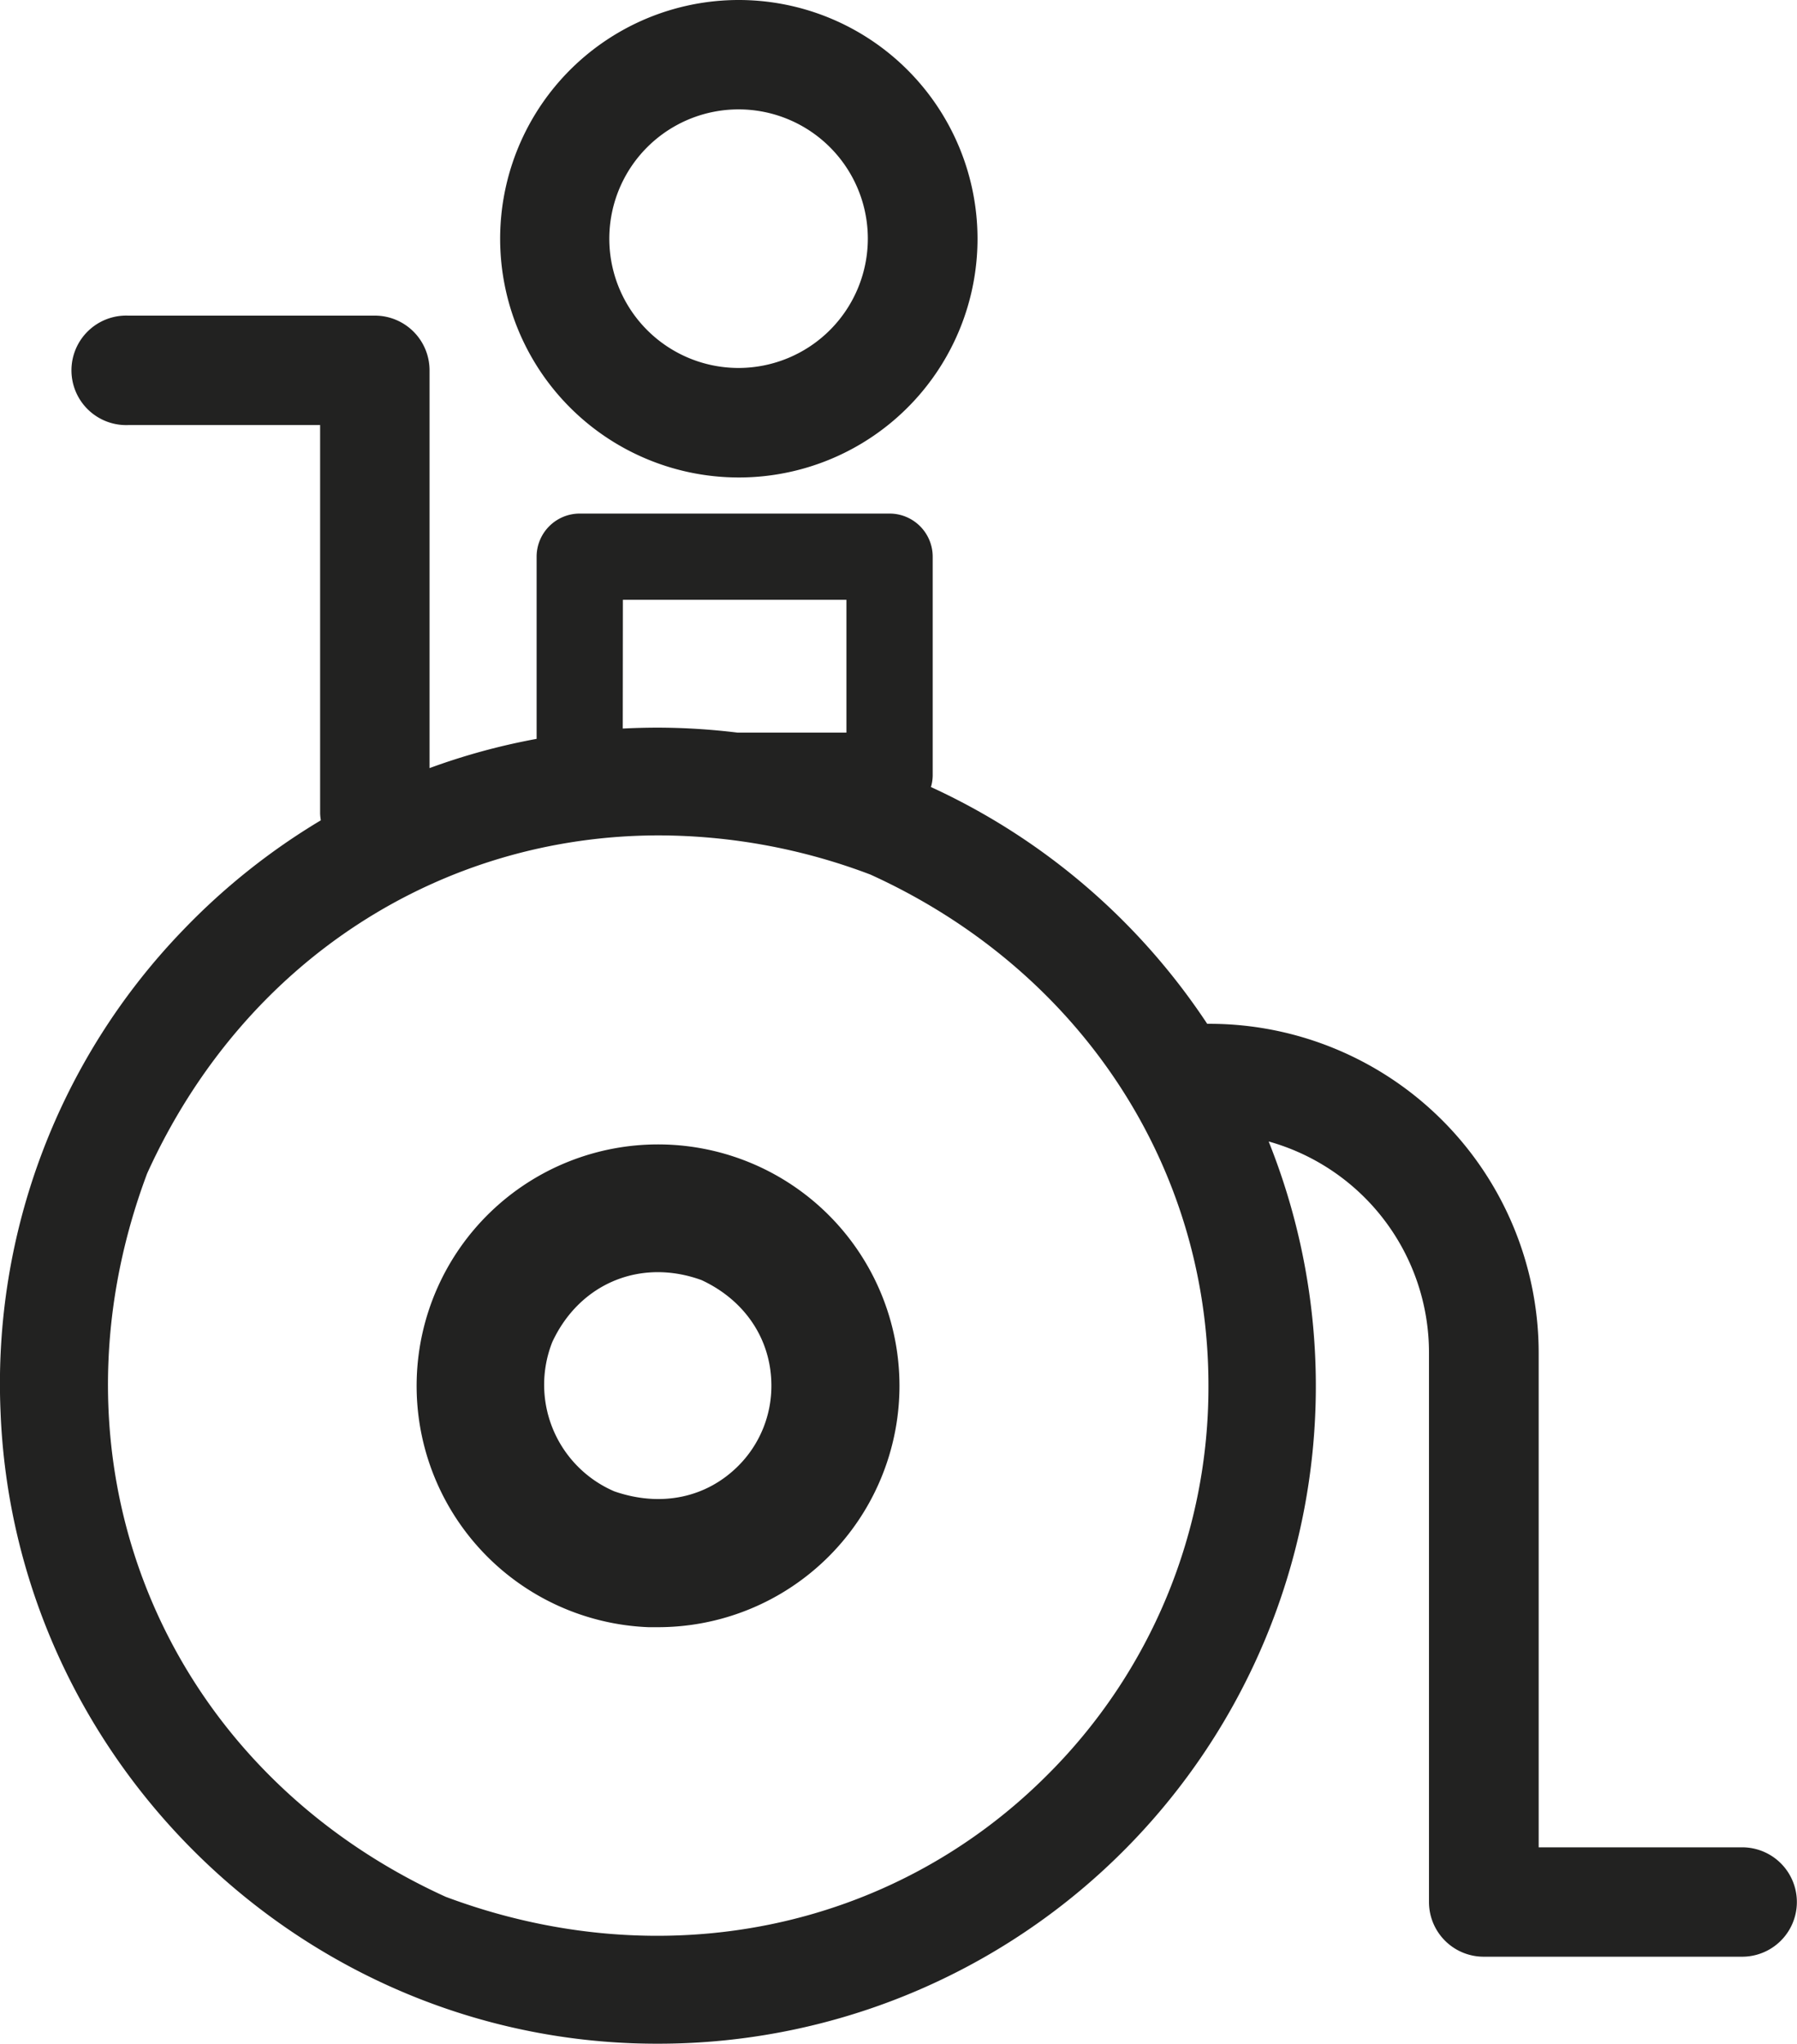
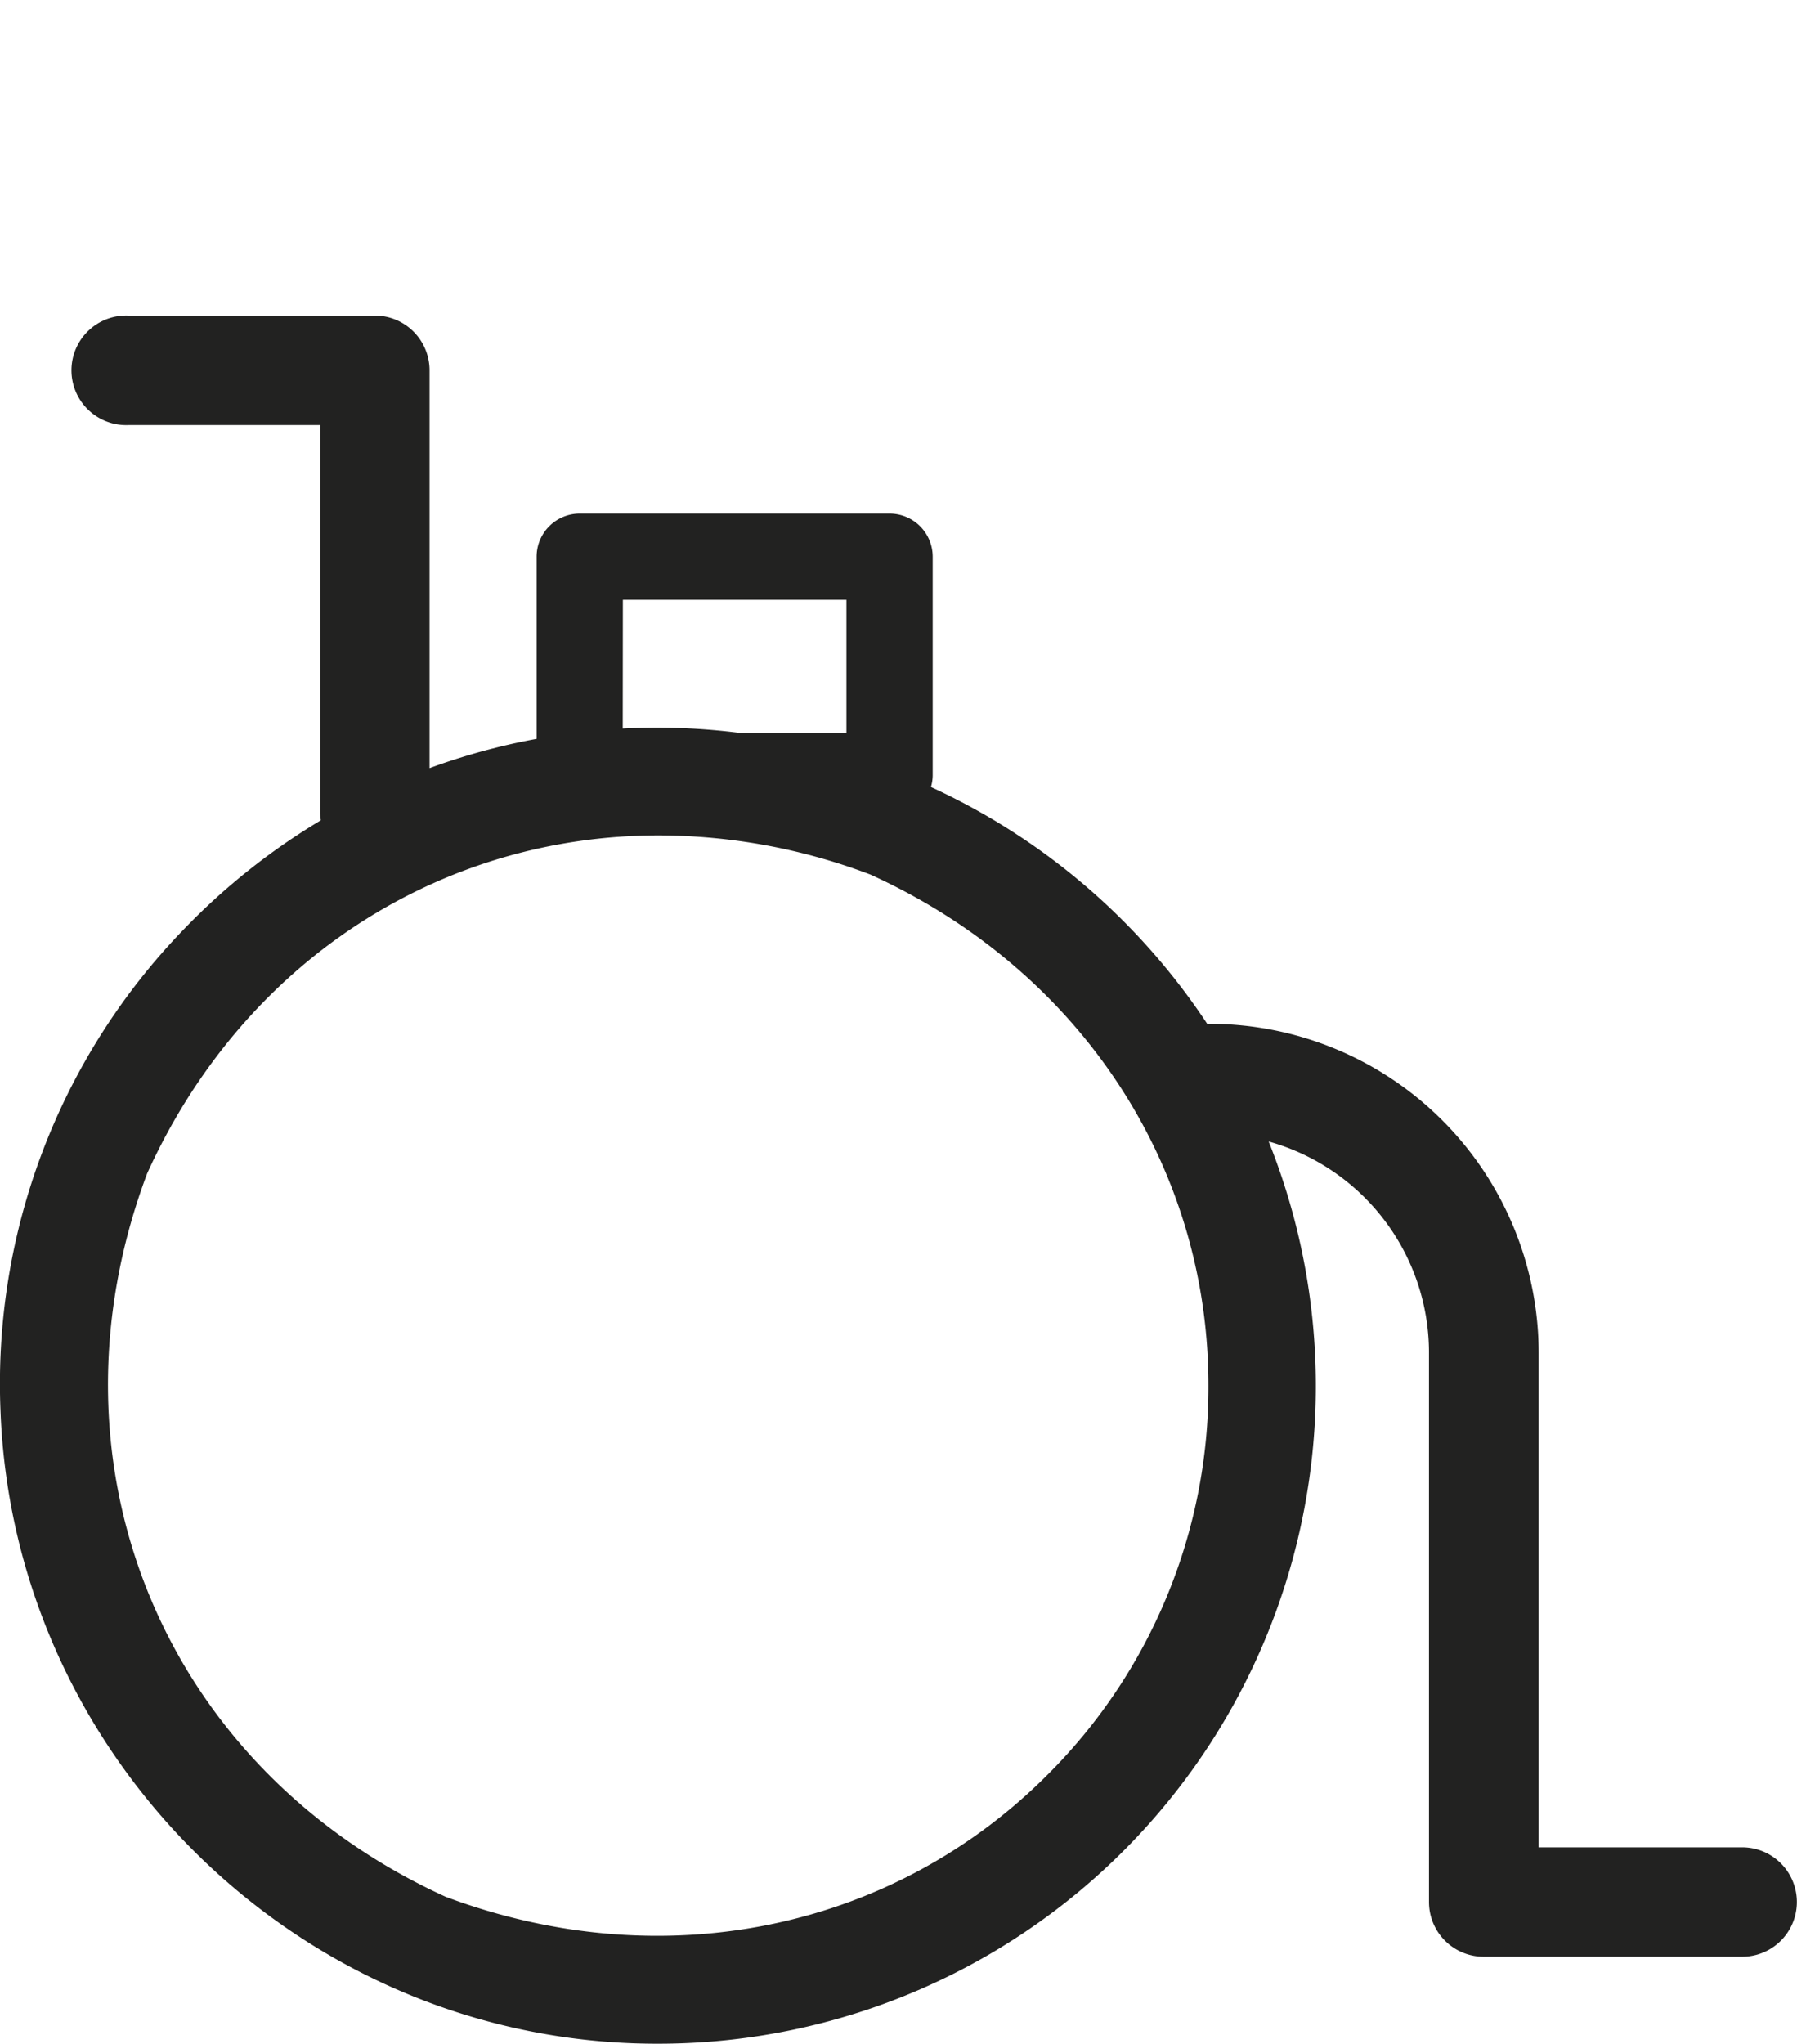
<svg xmlns="http://www.w3.org/2000/svg" id="Capa_1" data-name="Capa 1" viewBox="0 0 275.4 313.14">
  <defs>
    <style>.cls-1{fill:#222221;}</style>
  </defs>
  <title>CALEIDO-ICONOSWEB-NEGRO-V1</title>
-   <path class="cls-1" d="M99.39,249.32l1.46,0a37,37,0,0,0,37-37,37,37,0,1,0-38.47,37ZM84.65,205.61c4.2-9,13.55-12.86,22.87-9.47,6.71,3.12,10.7,9.16,10.7,16.18a17.32,17.32,0,0,1-5.09,12.3c-4.9,4.89-11.87,6.36-19,3.88A17.78,17.78,0,0,1,84.65,205.61Z" />
-   <path class="cls-1" d="M113.24,0a36.58,36.58,0,1,0,36.57,36.57A36.61,36.61,0,0,0,113.24,0Zm0,56.38A19.81,19.81,0,1,1,133,36.57,19.83,19.83,0,0,1,113.24,56.38Z" />
  <path class="cls-1" d="M227.42,299.81H267a8.38,8.38,0,0,0,0-16.76H235.81V207.31a50.46,50.46,0,0,0-50.45-50.44c-.12,0-.23,0-.35,0a101.47,101.47,0,0,0-42.34-36.28,6.47,6.47,0,0,0,.27-1.76V85.29a6.61,6.61,0,0,0-6.61-6.6H88.85a6.61,6.61,0,0,0-6.61,6.6v27.92a100,100,0,0,0-16.41,4.48V56.74a8.38,8.38,0,0,0-8.38-8.38H19.63a8.39,8.39,0,1,0,0,16.77H49.06v59.48a7.75,7.75,0,0,0,.11,1.08,101.25,101.25,0,0,0-21,16.7A100.05,100.05,0,0,0,.08,216.24c2,52.3,44.5,94.84,96.81,96.83,1.33.05,2.66.07,4,.07A100.76,100.76,0,0,0,194.43,174.9,33.61,33.61,0,0,1,219,207.31v84.12A8.38,8.38,0,0,0,227.42,299.81ZM101,128a91.85,91.85,0,0,1,32.39,6c32,14.54,51.81,44.53,51.81,78.27A83.8,83.8,0,0,1,160.47,272c-23.86,23.87-59.12,31-92.17,18.63C25.07,270.94,5.8,224.42,22.55,179.8,37.44,147,67.75,128,101,128ZM95.46,91.9h34.26v20.35H113a102.16,102.16,0,0,0-12.19-.76c-1.8,0-3.59.05-5.37.14Z" />
</svg>